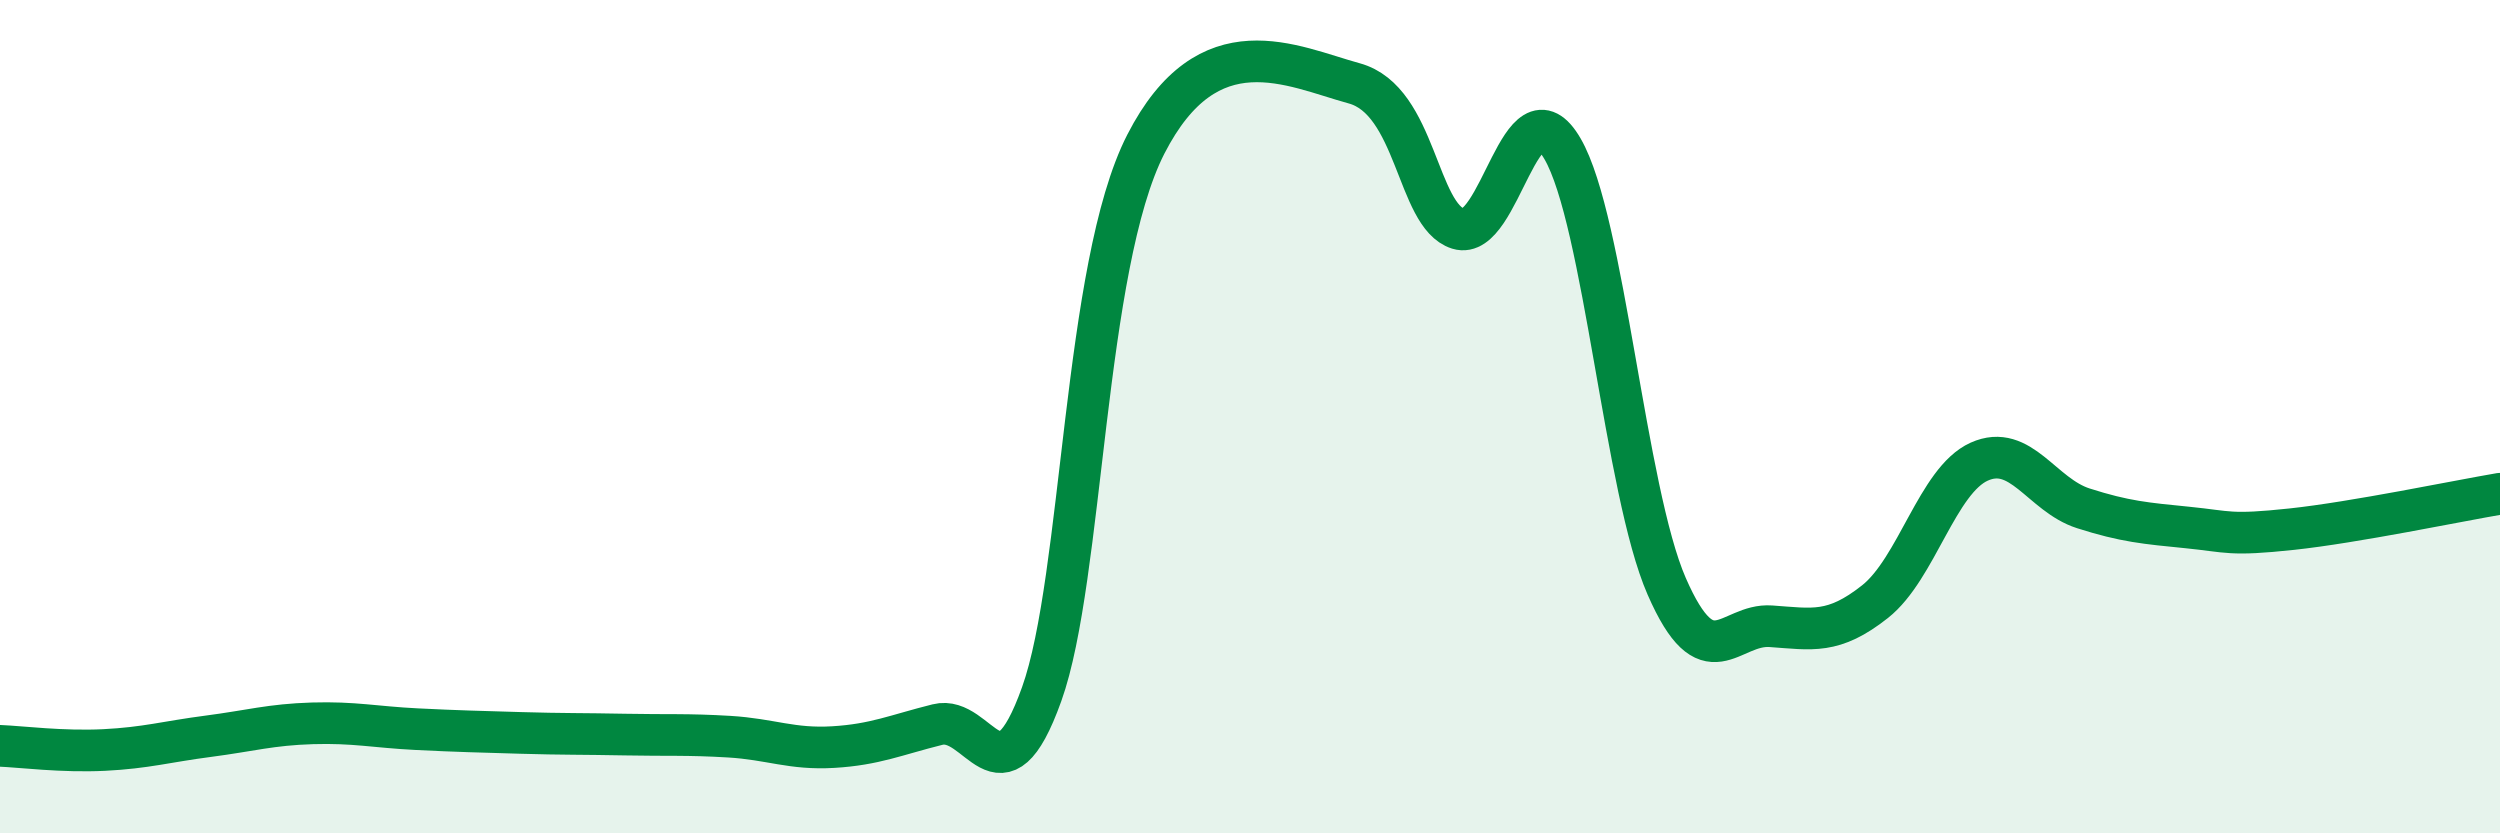
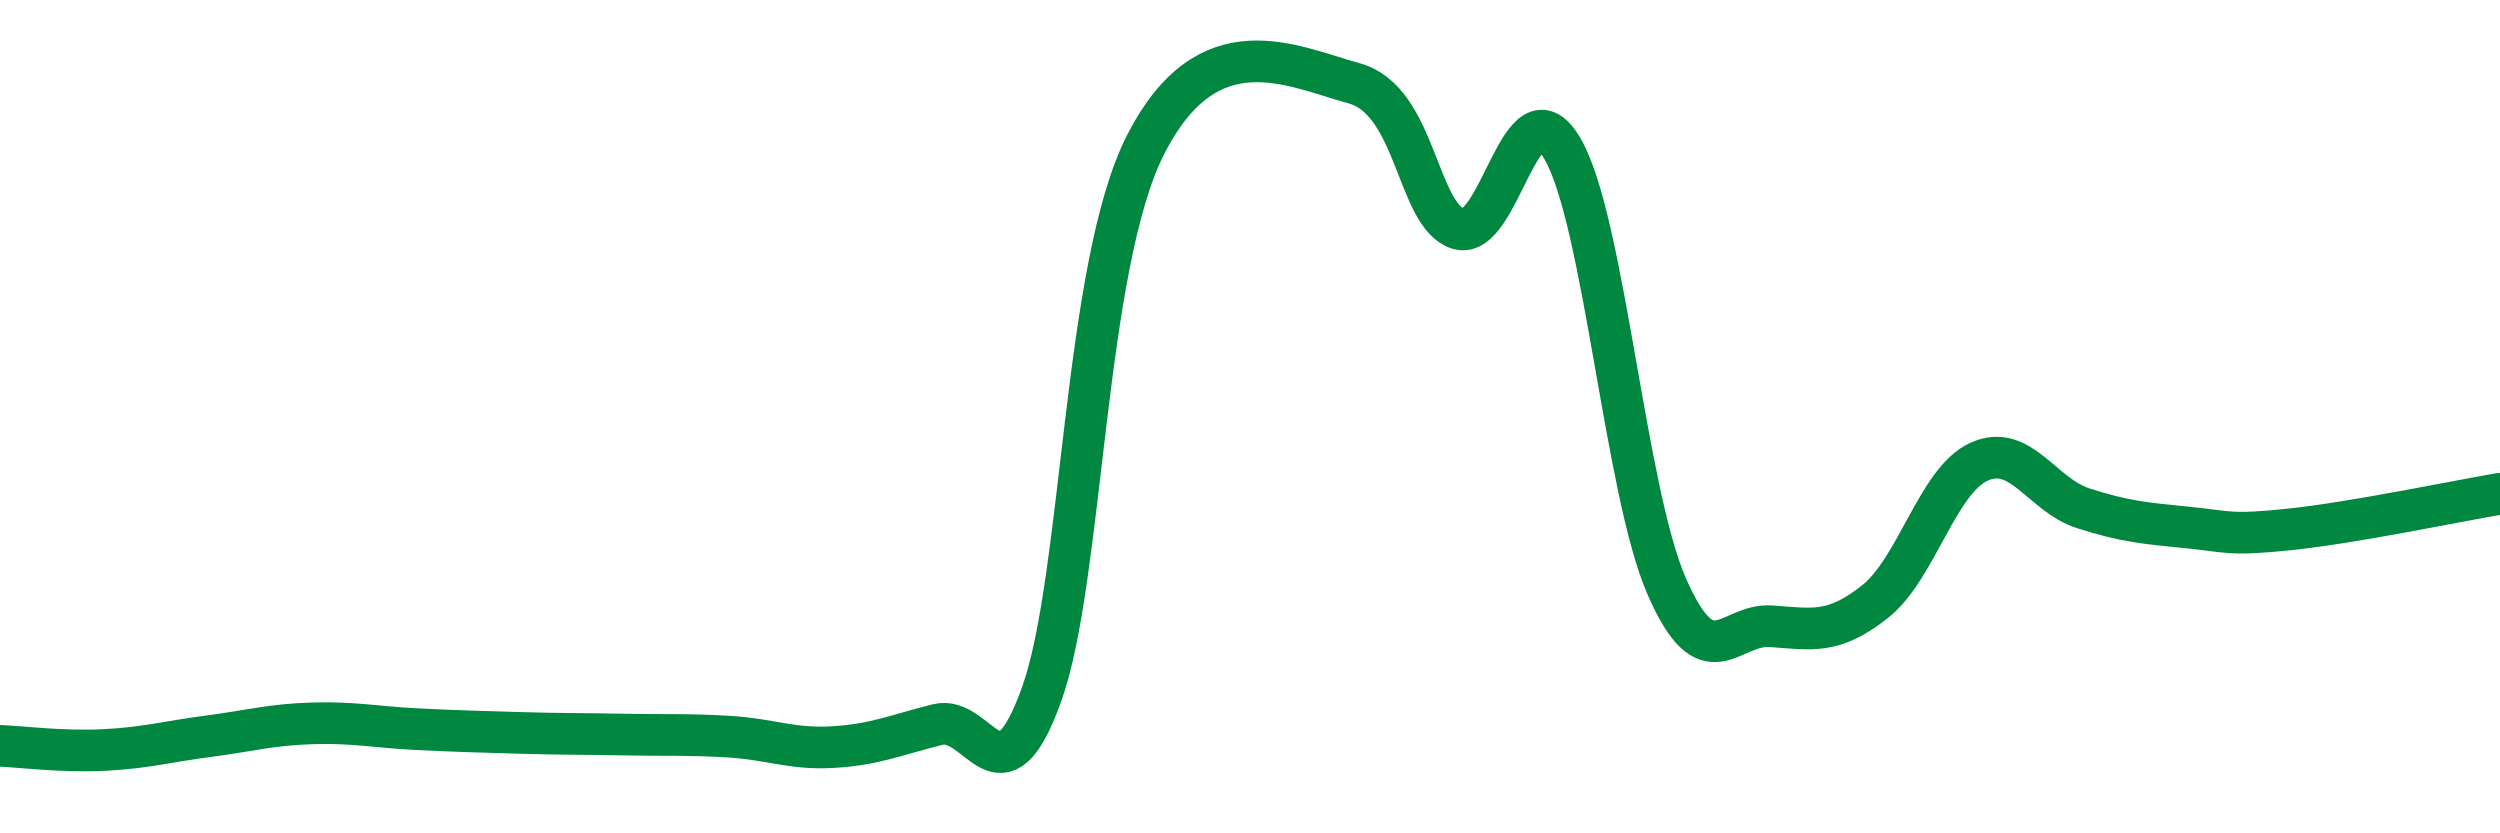
<svg xmlns="http://www.w3.org/2000/svg" width="60" height="20" viewBox="0 0 60 20">
-   <path d="M 0,17.9 C 0.5,17.92 1.5,18.05 2.5,18 C 3.5,17.95 4,17.8 5,17.67 C 6,17.54 6.5,17.39 7.5,17.36 C 8.5,17.33 9,17.45 10,17.5 C 11,17.55 11.5,17.56 12.5,17.59 C 13.5,17.62 14,17.61 15,17.63 C 16,17.65 16.5,17.62 17.5,17.68 C 18.5,17.74 19,17.99 20,17.93 C 21,17.87 21.5,17.64 22.5,17.39 C 23.5,17.14 24,19.45 25,16.66 C 26,13.87 26,6.39 27.5,3.46 C 29,0.53 31,1.59 32.5,2 C 34,2.41 34,5.18 35,5.49 C 36,5.8 36.5,1.85 37.5,3.57 C 38.5,5.29 39,11.78 40,14.07 C 41,16.36 41.5,14.96 42.5,15.03 C 43.5,15.1 44,15.23 45,14.44 C 46,13.65 46.5,11.53 47.5,11.08 C 48.5,10.63 49,11.88 50,12.2 C 51,12.52 51.5,12.56 52.5,12.66 C 53.5,12.76 53.5,12.86 55,12.7 C 56.5,12.54 59,12.02 60,11.85L60 20L0 20Z" fill="#008740" opacity="0.1" stroke-linecap="round" stroke-linejoin="round" />
  <path d="M 0,17.9 C 0.5,17.92 1.5,18.05 2.5,18 C 3.5,17.95 4,17.8 5,17.67 C 6,17.54 6.5,17.39 7.5,17.36 C 8.5,17.33 9,17.45 10,17.5 C 11,17.55 11.5,17.56 12.5,17.59 C 13.5,17.62 14,17.61 15,17.63 C 16,17.65 16.5,17.62 17.5,17.68 C 18.5,17.74 19,17.99 20,17.93 C 21,17.87 21.5,17.64 22.5,17.39 C 23.5,17.14 24,19.45 25,16.66 C 26,13.87 26,6.39 27.5,3.46 C 29,0.53 31,1.59 32.5,2 C 34,2.41 34,5.18 35,5.49 C 36,5.8 36.5,1.85 37.5,3.57 C 38.5,5.29 39,11.78 40,14.07 C 41,16.36 41.5,14.96 42.5,15.03 C 43.5,15.1 44,15.23 45,14.44 C 46,13.65 46.5,11.53 47.5,11.08 C 48.5,10.63 49,11.88 50,12.2 C 51,12.52 51.5,12.56 52.5,12.66 C 53.5,12.76 53.5,12.86 55,12.7 C 56.5,12.54 59,12.02 60,11.85" stroke="#008740" stroke-width="1" fill="none" stroke-linecap="round" stroke-linejoin="round" />
</svg>